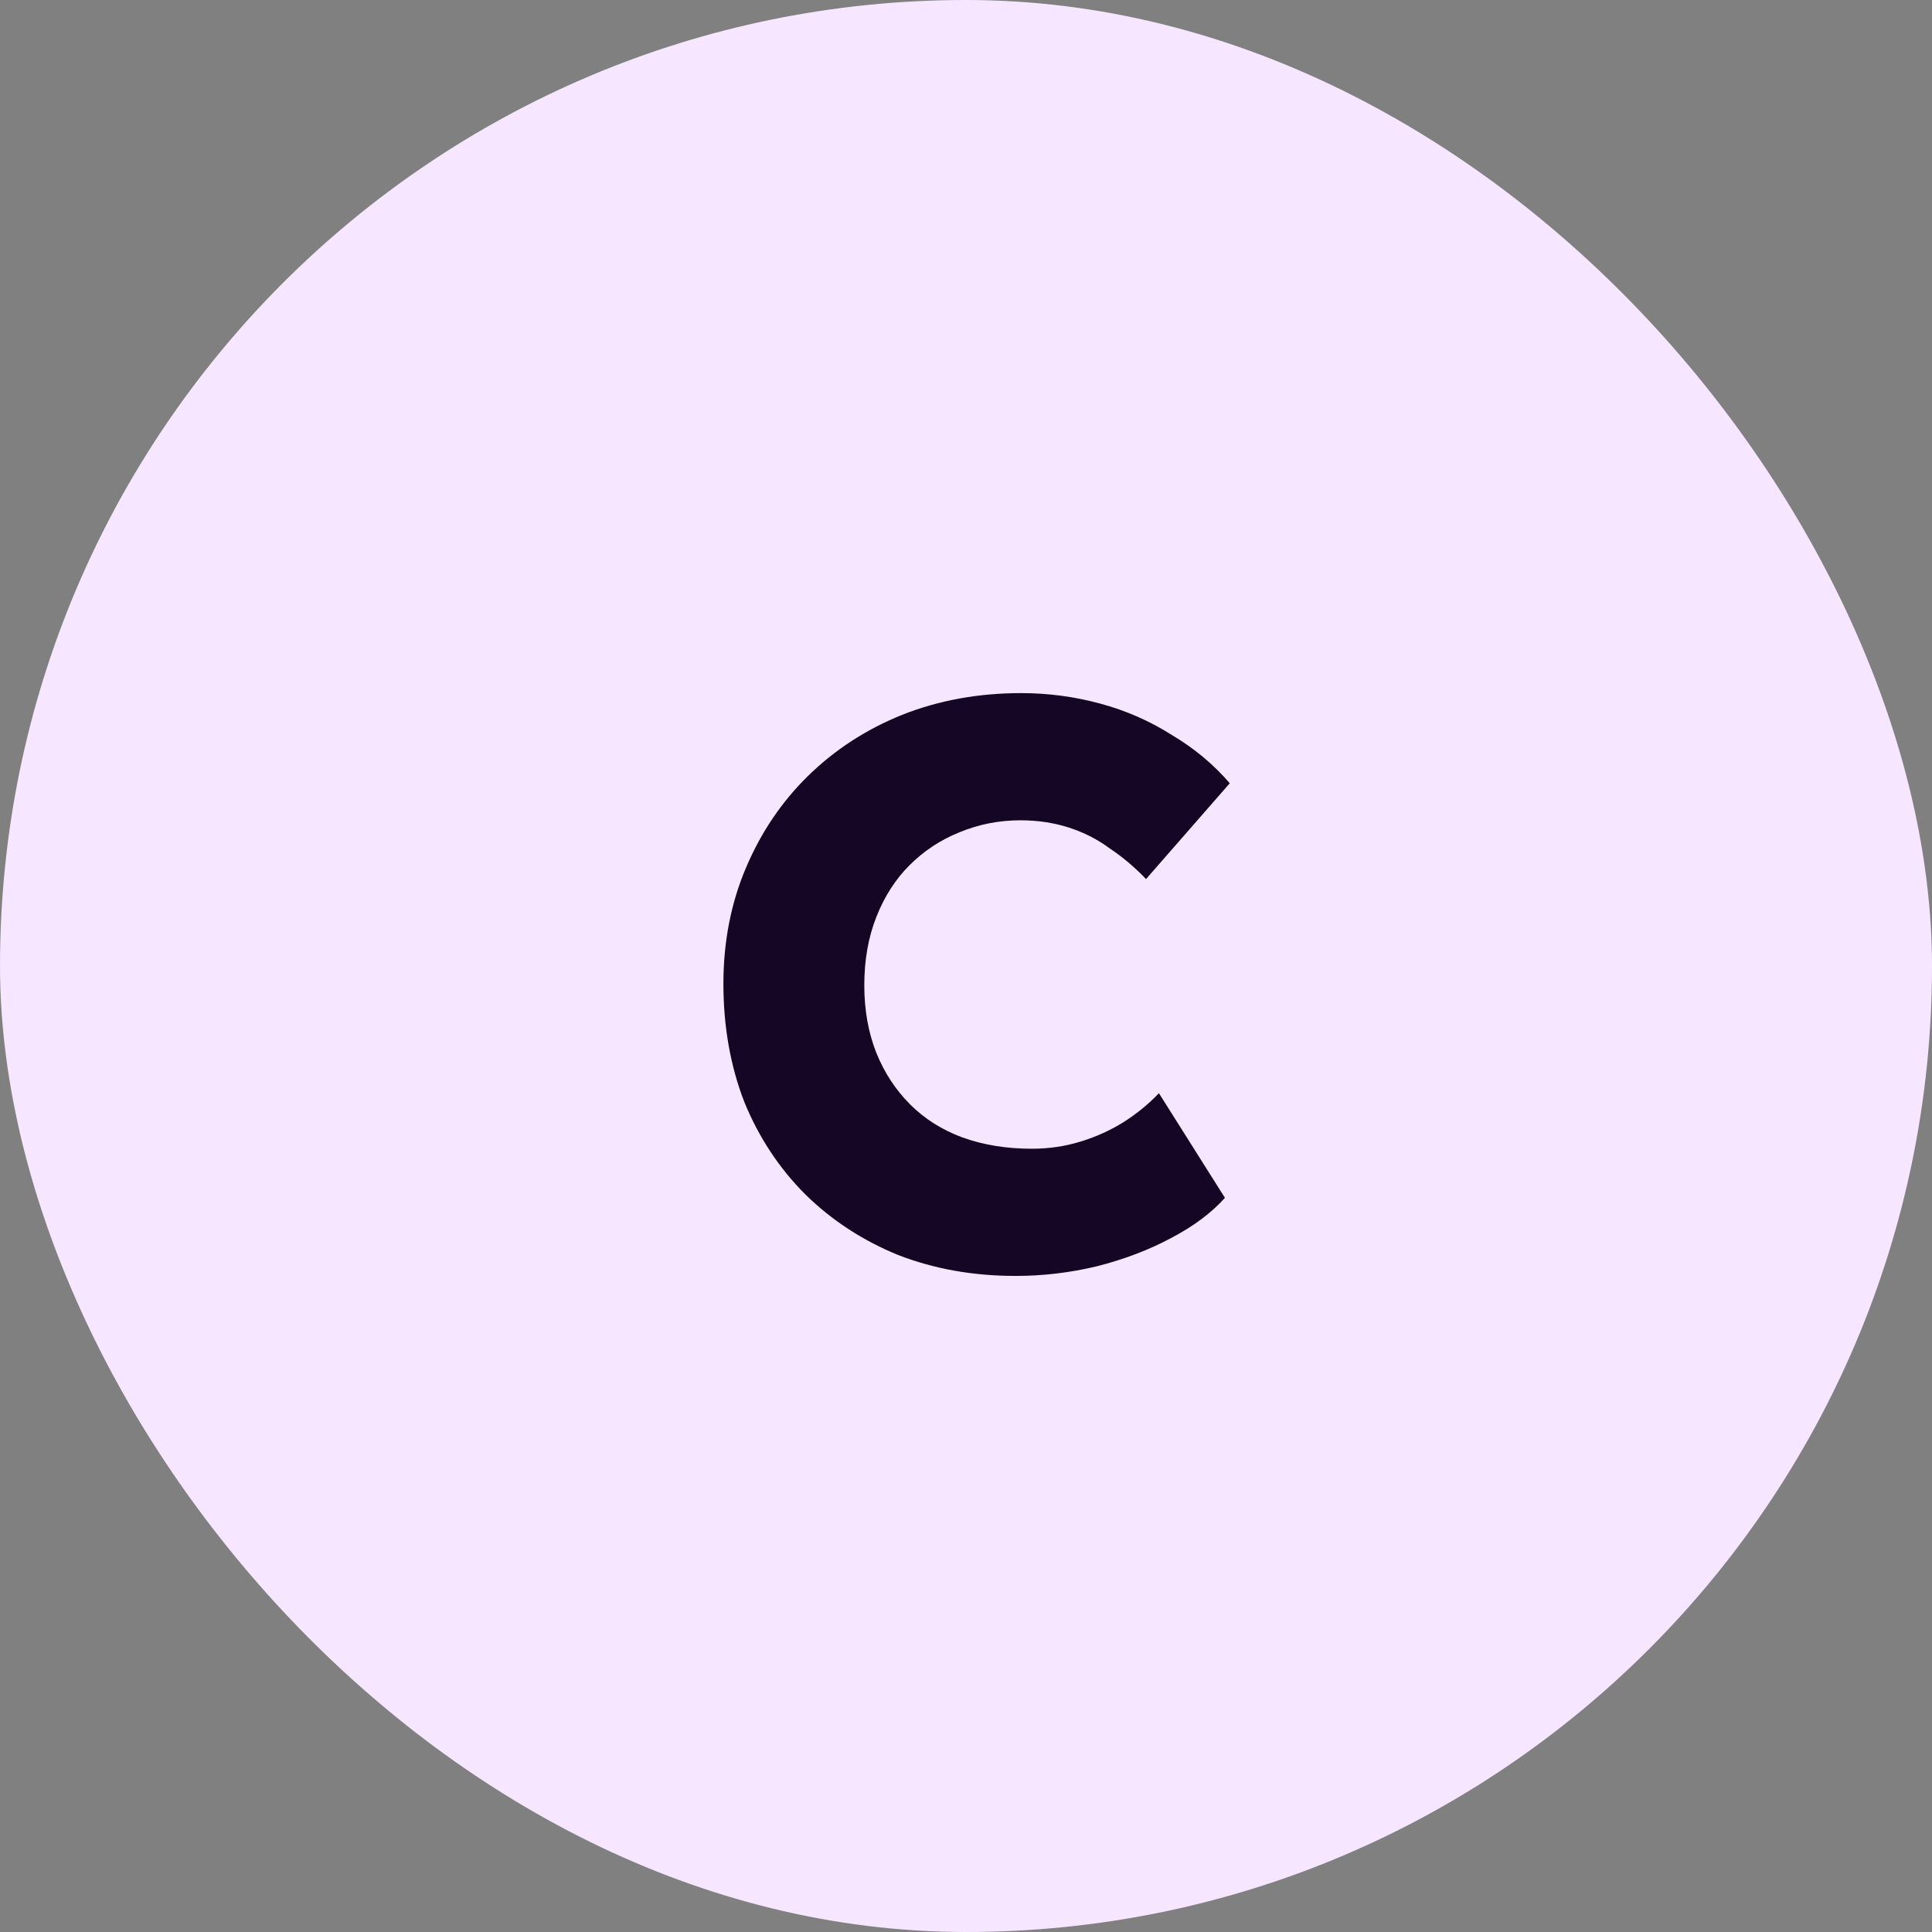
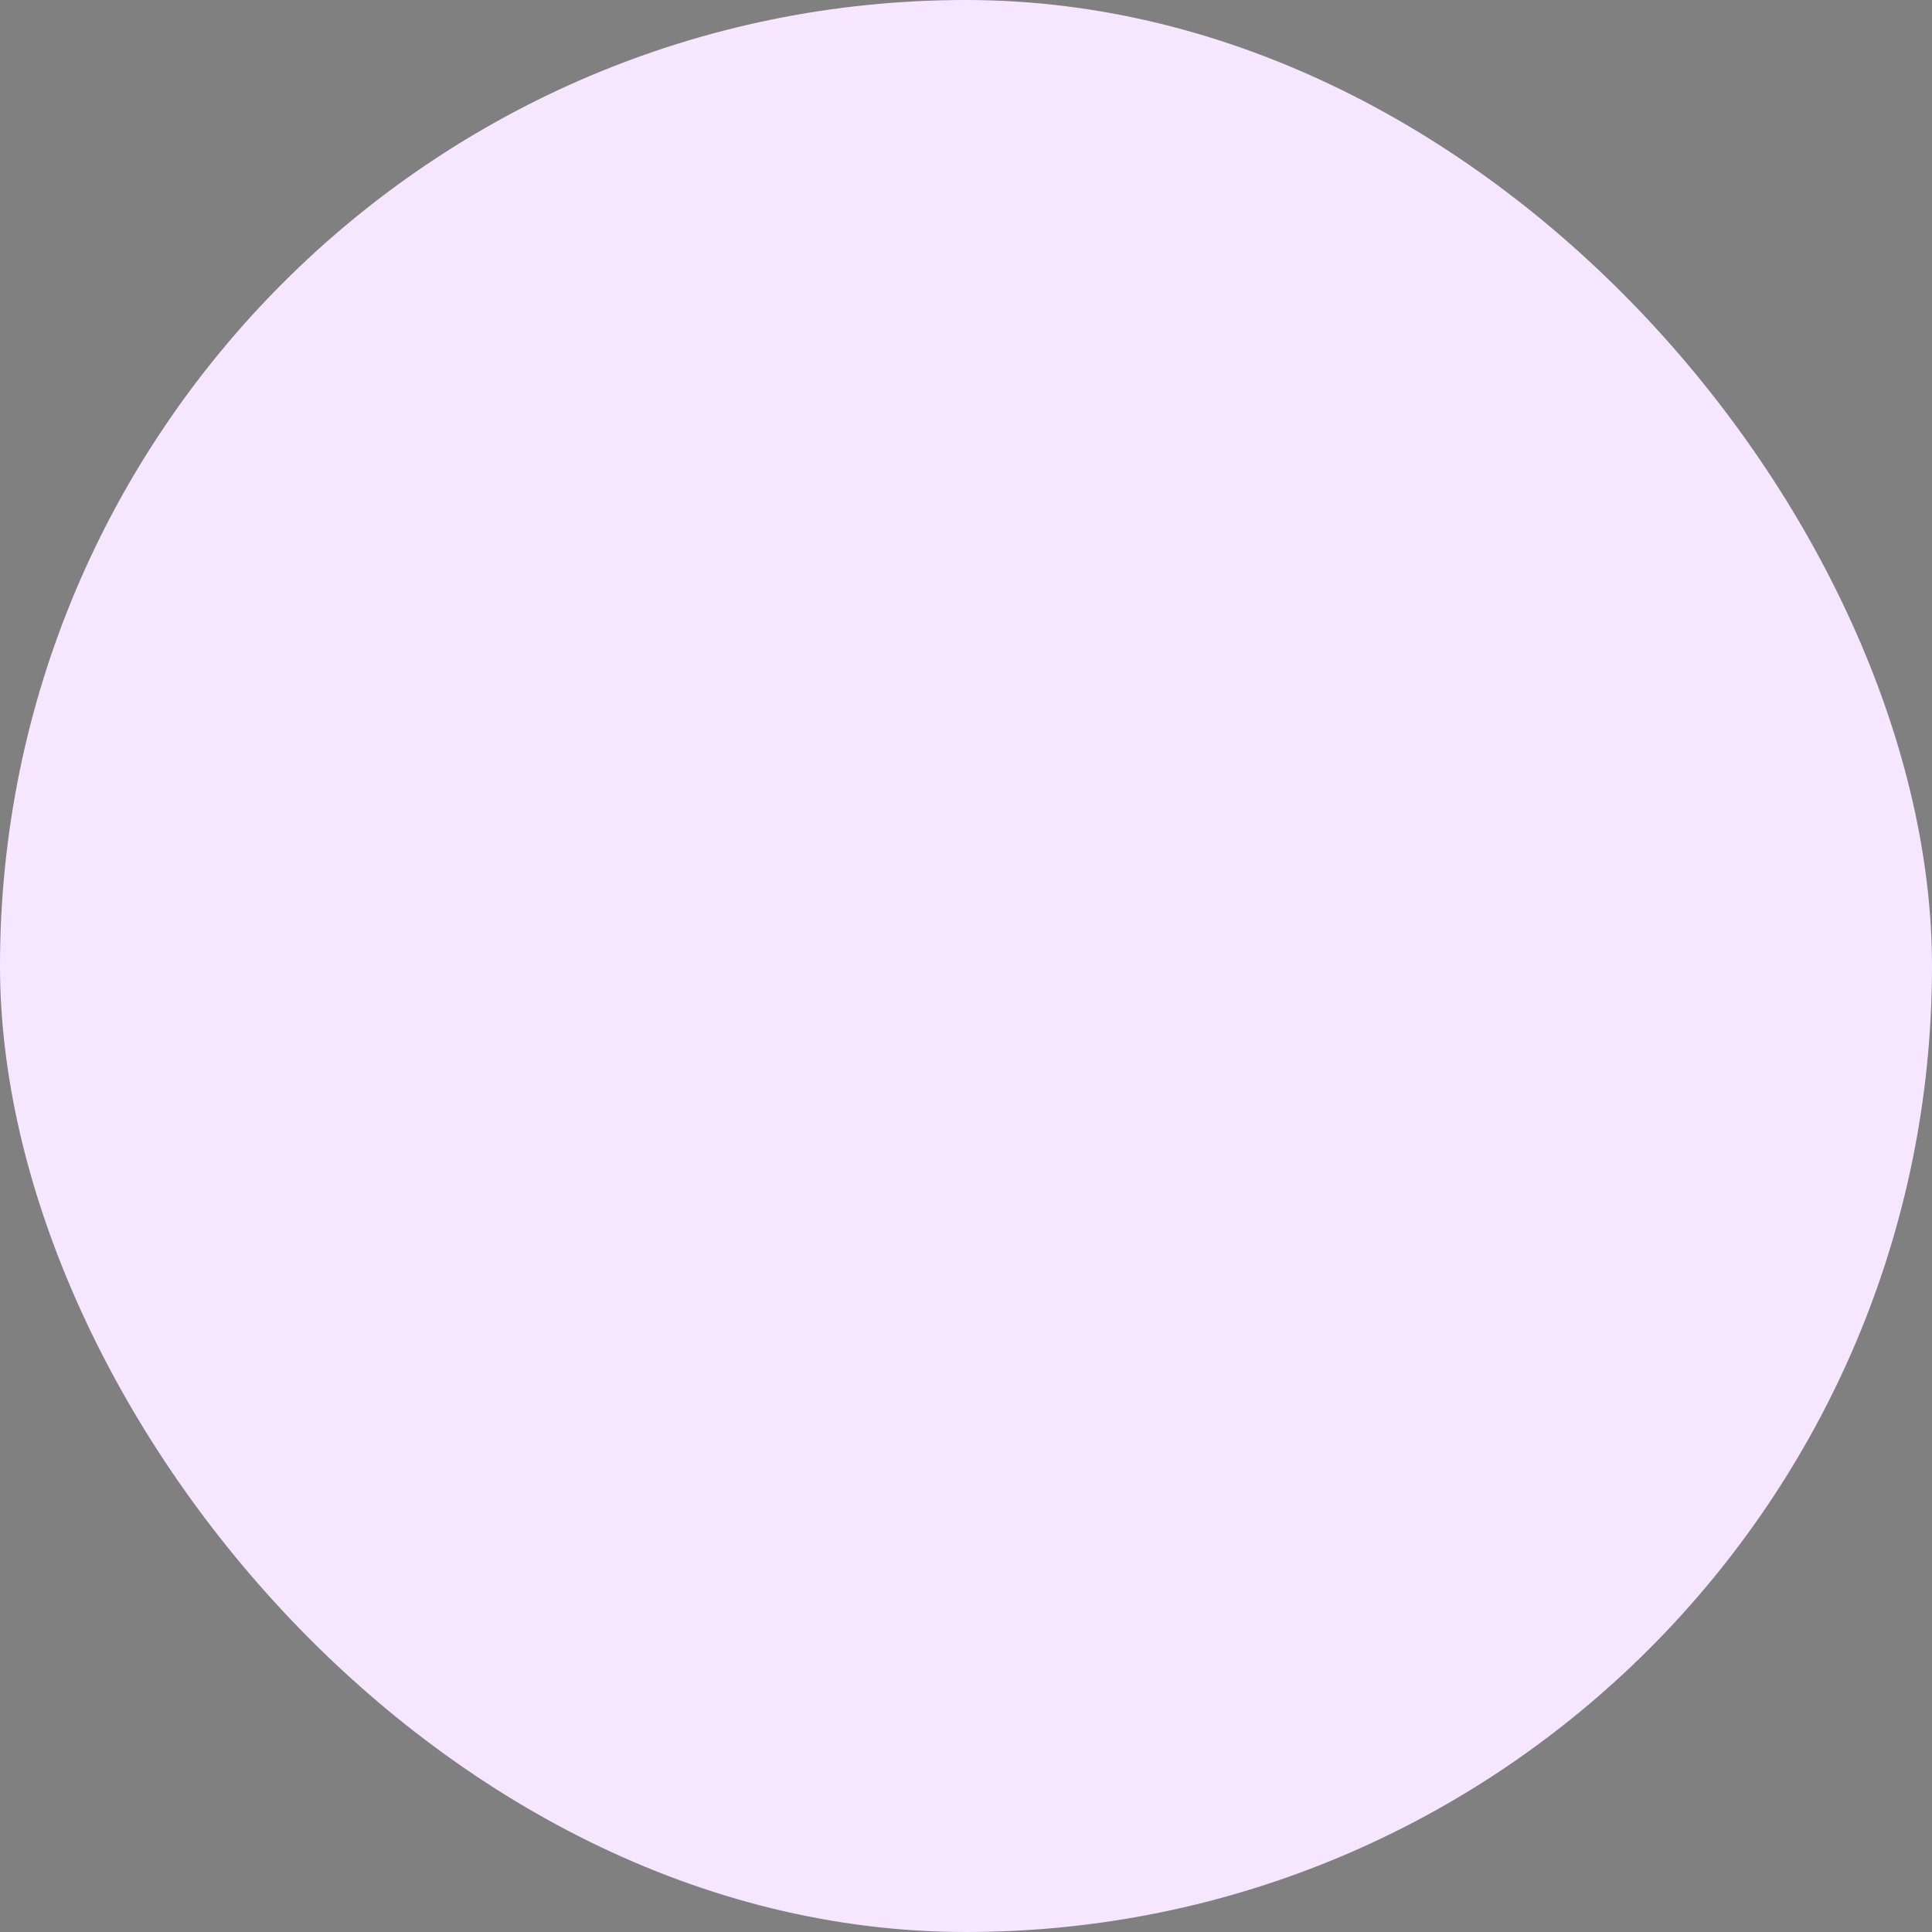
<svg xmlns="http://www.w3.org/2000/svg" width="48" height="48" viewBox="0 0 48 48" fill="none">
  <rect x="0" y="0" width="48" height="48" fill="#808080" stroke="none" />
  <rect width="48" height="48" rx="24" fill="#F6E6FF" />
-   <path d="M25.233 31.7C24.18 31.7 23.207 31.527 22.313 31.18C21.433 30.82 20.667 30.32 20.013 29.68C19.36 29.027 18.853 28.26 18.493 27.38C18.147 26.487 17.973 25.507 17.973 24.44C17.973 23.4 18.16 22.44 18.533 21.56C18.907 20.68 19.42 19.92 20.073 19.28C20.74 18.627 21.52 18.12 22.413 17.76C23.32 17.4 24.307 17.22 25.373 17.22C26.04 17.22 26.693 17.307 27.333 17.48C27.973 17.653 28.567 17.913 29.113 18.26C29.673 18.593 30.153 18.993 30.553 19.46L28.473 21.84C28.193 21.547 27.893 21.293 27.573 21.08C27.267 20.853 26.927 20.68 26.553 20.56C26.18 20.44 25.78 20.38 25.353 20.38C24.82 20.38 24.313 20.48 23.833 20.68C23.367 20.867 22.953 21.14 22.593 21.5C22.247 21.847 21.973 22.273 21.773 22.78C21.573 23.287 21.473 23.853 21.473 24.48C21.473 25.093 21.573 25.653 21.773 26.16C21.973 26.653 22.253 27.08 22.613 27.44C22.973 27.8 23.407 28.073 23.913 28.26C24.433 28.447 25.007 28.54 25.633 28.54C26.06 28.54 26.467 28.48 26.853 28.36C27.24 28.24 27.593 28.08 27.913 27.88C28.247 27.667 28.54 27.427 28.793 27.16L30.433 29.76C30.1 30.133 29.653 30.467 29.093 30.76C28.547 31.053 27.933 31.287 27.253 31.46C26.587 31.62 25.913 31.7 25.233 31.7Z" fill="#140624" />
</svg>